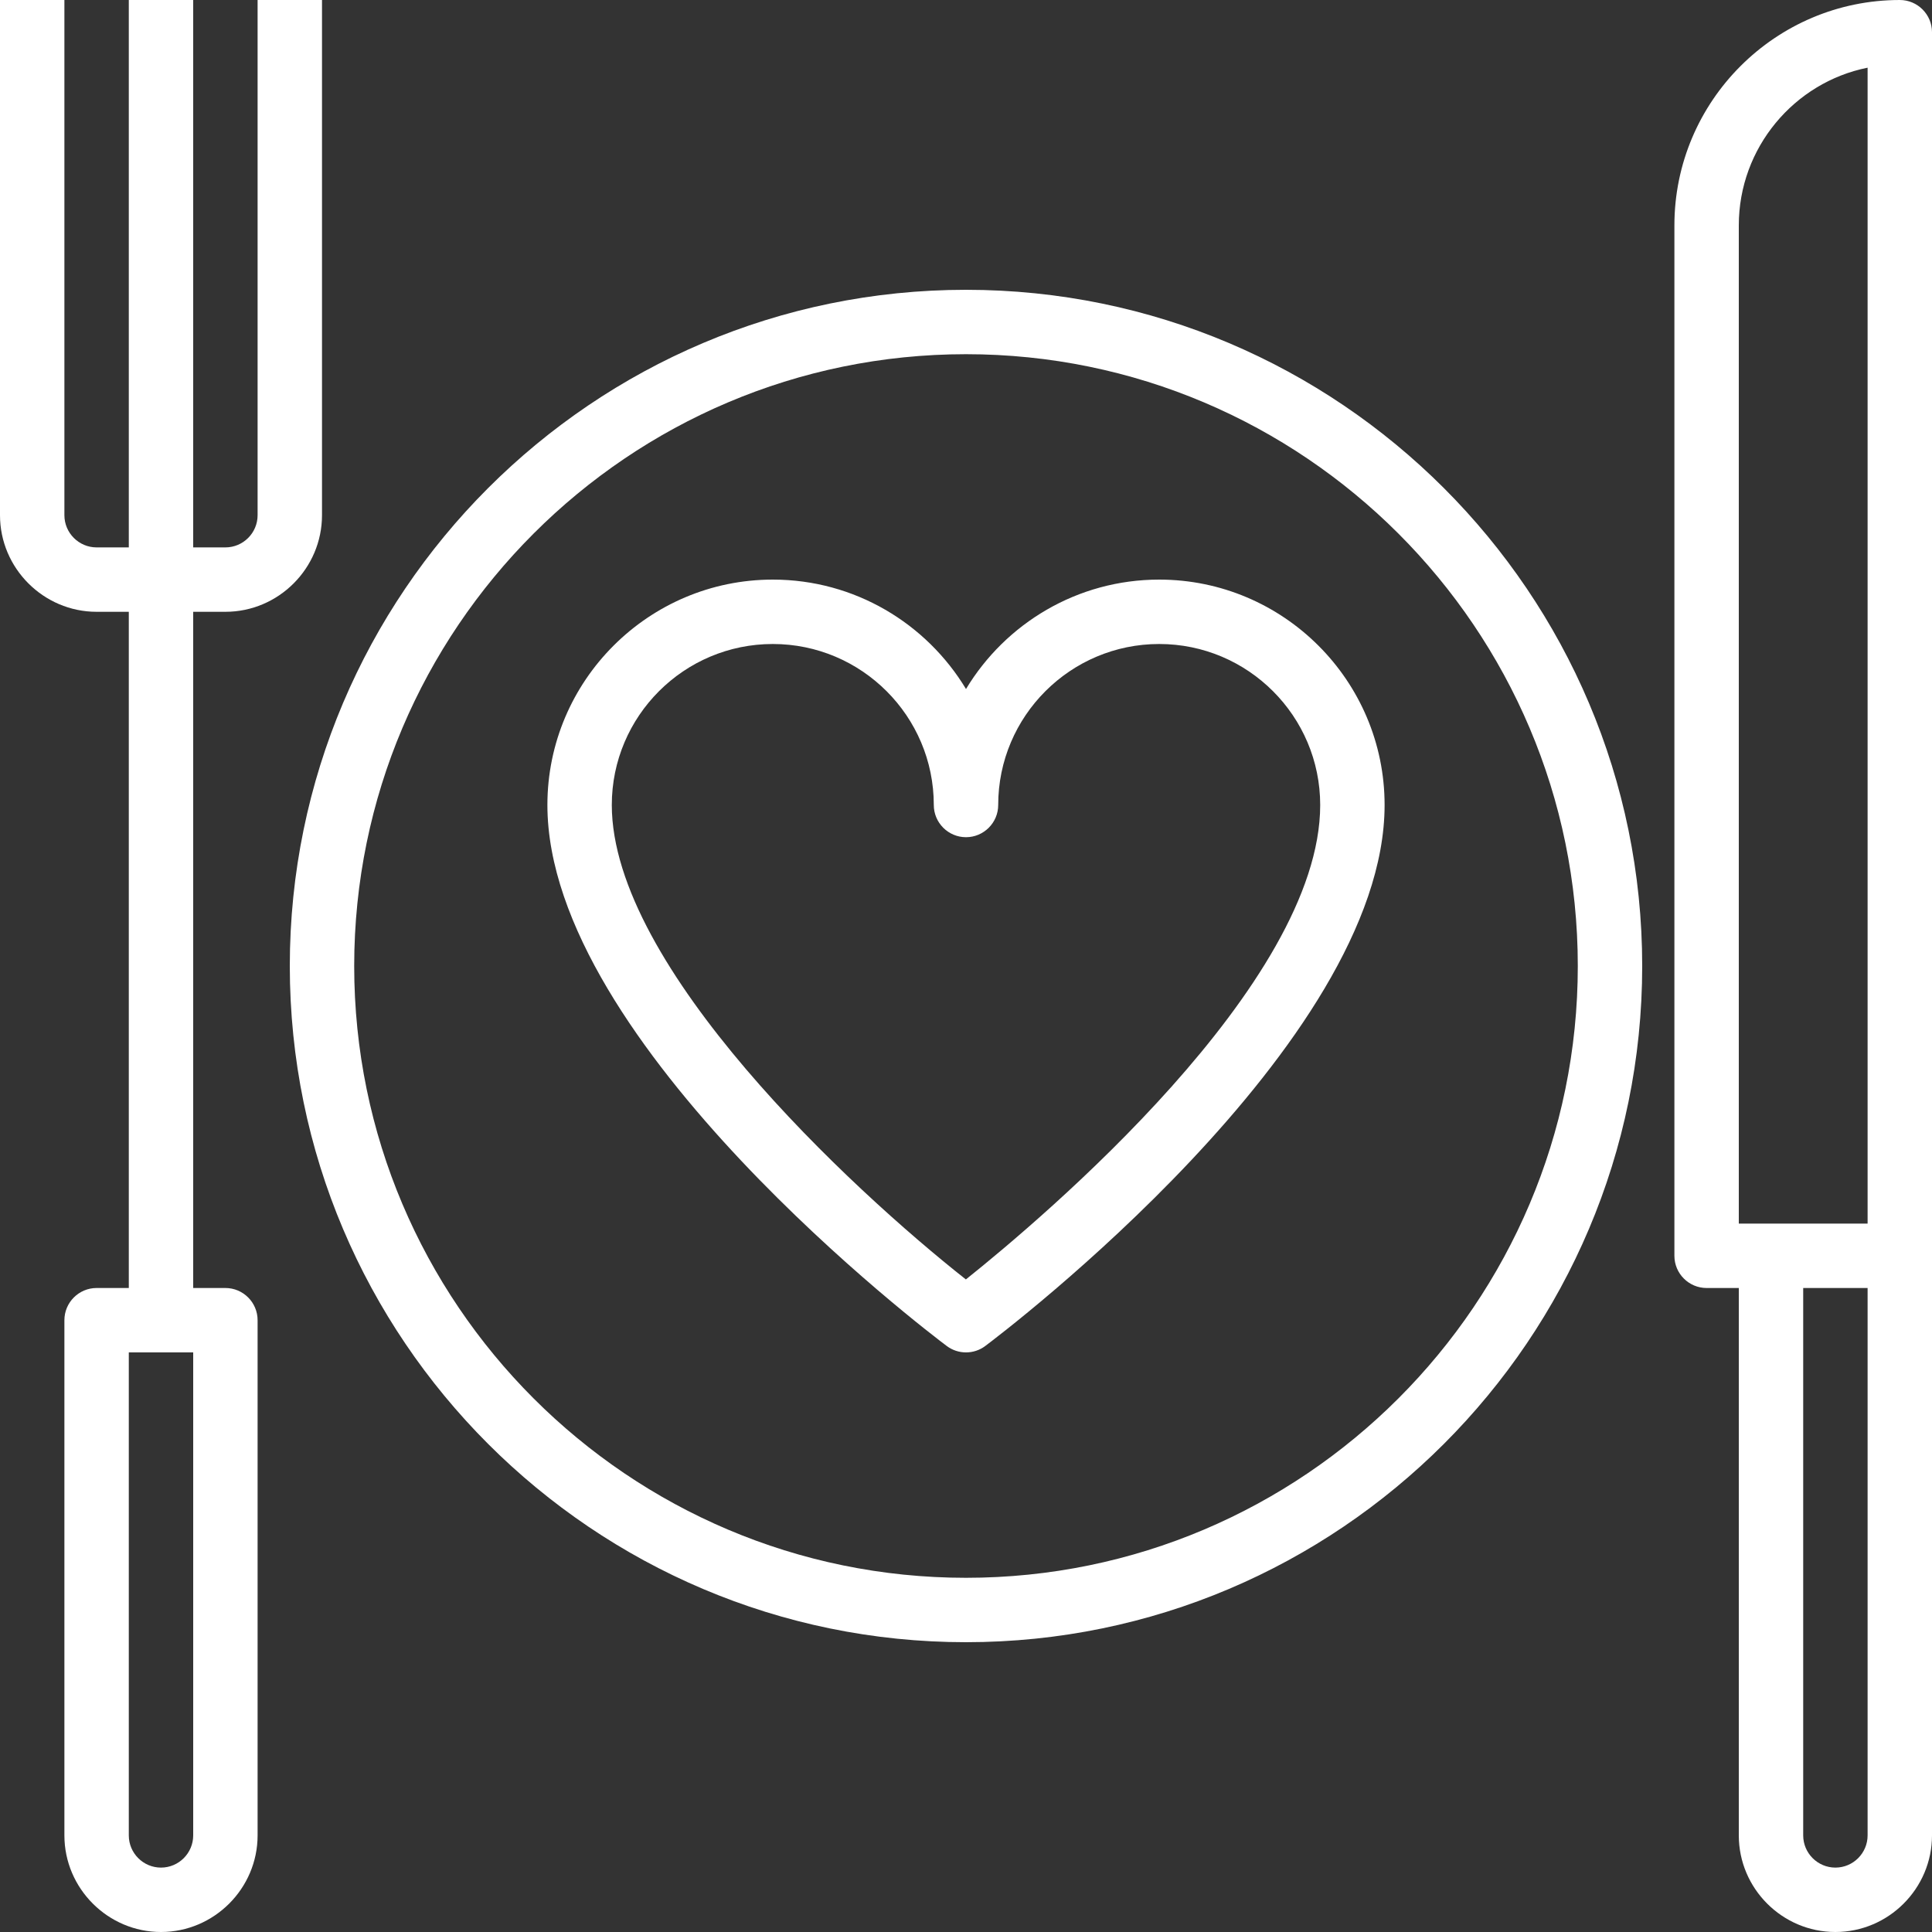
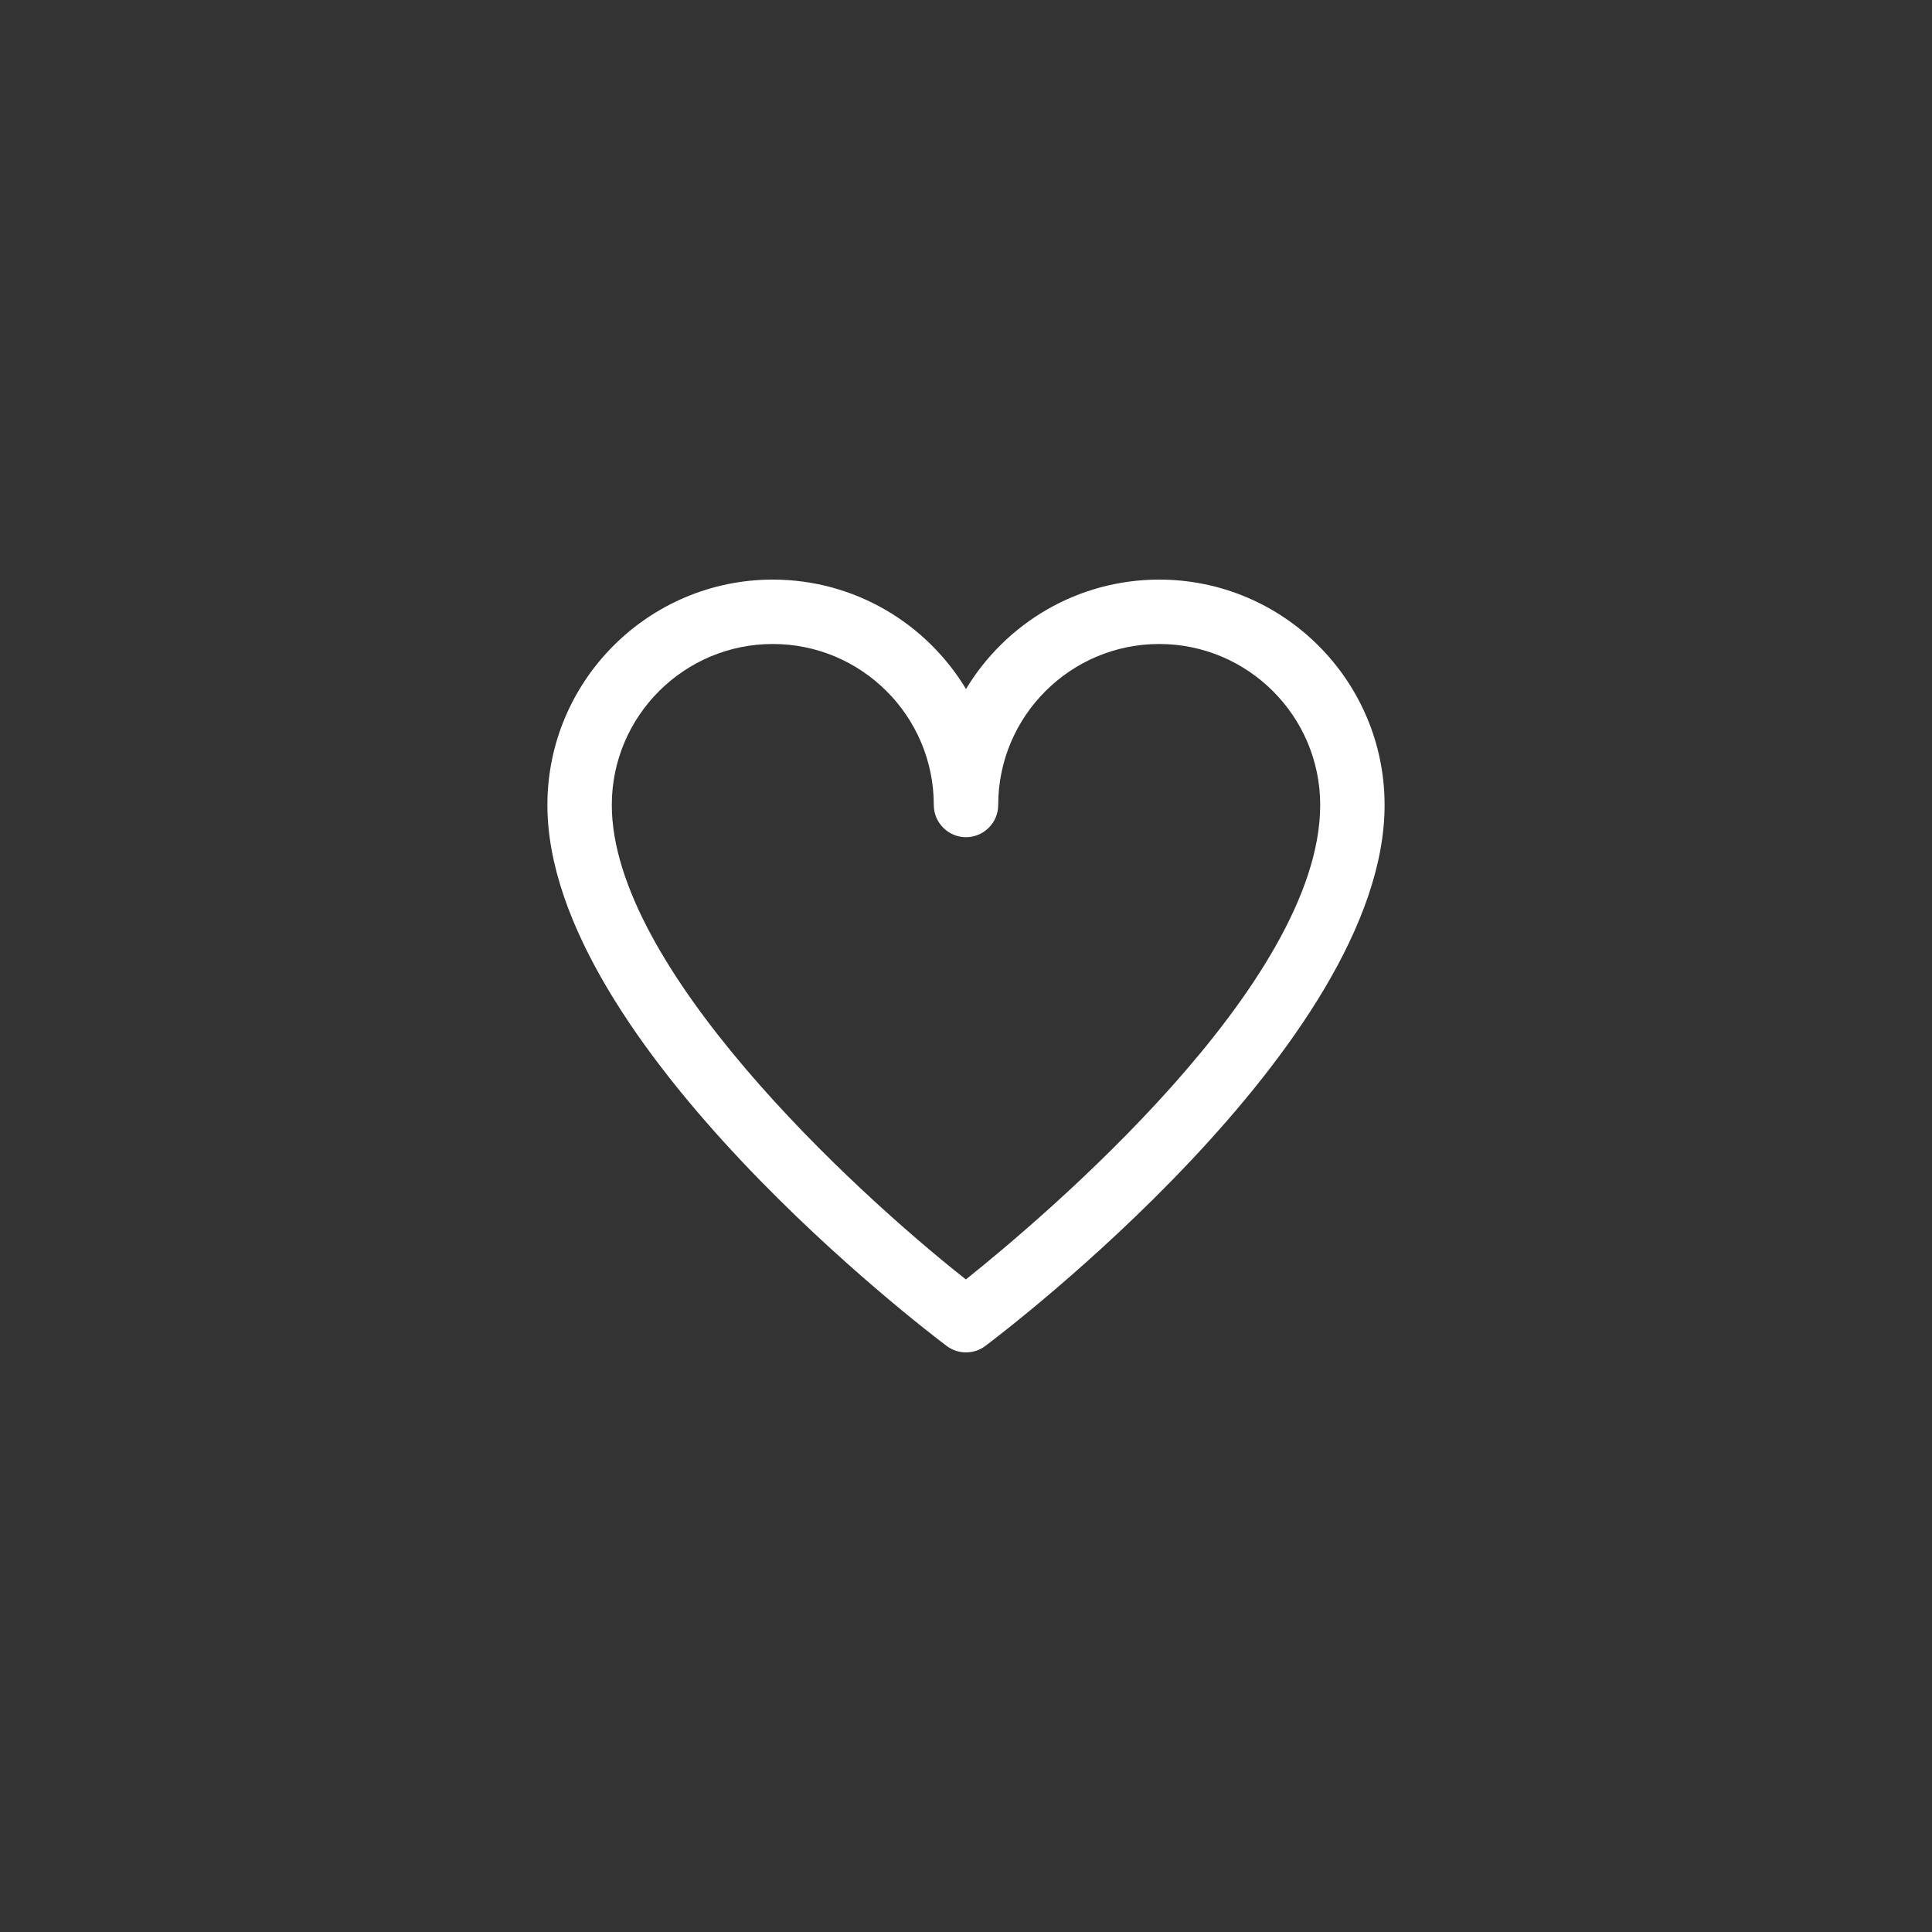
<svg xmlns="http://www.w3.org/2000/svg" fill="#000000" height="60" preserveAspectRatio="xMidYMid meet" version="1" viewBox="2.0 2.0 60.0 60.0" width="60" zoomAndPan="magnify">
  <rect x="2.0" y="2.0" width="60.0" height="60.0" fill="#333333" stroke="none" />
  <g fill="#ffffff" id="change1_1">
-     <path d="M 32 51 C 21.523 51 13 42.477 13 32 C 13 21.523 21.523 13 32 13 C 42.477 13 51 21.523 51 32 C 51 42.477 42.477 51 32 51 Z M 32 11 C 20.422 11 11 20.422 11 32 C 11 43.578 20.422 53 32 53 C 43.578 53 53 43.578 53 32 C 53 20.422 43.578 11 32 11" fill="inherit" />
-     <path d="M 8 59 C 8 59.551 7.551 60 7 60 C 6.449 60 6 59.551 6 59 L 6 44 L 8 44 Z M 10 2 L 10 18 C 10 18.551 9.551 19 9 19 L 8 19 L 8 2 L 6 2 L 6 19 L 5 19 C 4.449 19 4 18.551 4 18 L 4 2 L 2 2 L 2 18 C 2 19.648 3.352 21 5 21 L 6 21 L 6 42 L 5 42 C 4.449 42 4 42.449 4 43 L 4 59 C 4 60.648 5.352 62 7 62 C 8.648 62 10 60.648 10 59 L 10 43 C 10 42.449 9.551 42 9 42 L 8 42 L 8 21 L 9 21 C 10.652 21 12 19.648 12 18 L 12 2 L 10 2" fill="inherit" />
-     <path d="M 60 40 L 56 40 L 56 9 C 56 6.59 57.719 4.559 60 4.102 Z M 60 59 C 60 59.551 59.551 60 59 60 C 58.449 60 58 59.551 58 59 L 58 42 L 60 42 Z M 61 2 C 57.141 2 54 5.141 54 9 L 54 41 C 54 41.551 54.449 42 55 42 L 56 42 L 56 59 C 56 60.648 57.348 62 59 62 C 60.652 62 62 60.648 62 59 L 62 3 C 62 2.449 61.551 2 61 2" fill="inherit" />
    <path d="M 31.996 41.734 C 28.441 38.93 21 32.027 21 27 C 21 24.242 23.242 22 26 22 C 28.758 22 31 24.242 31 27 C 31 27.551 31.449 28 32 28 C 32.551 28 33 27.551 33 27 C 33 24.242 35.242 22 38 22 C 40.758 22 43 24.242 43 27 C 43 32.566 34.367 39.84 31.996 41.734 Z M 38 20 C 35.457 20 33.227 21.363 32 23.398 C 30.773 21.363 28.543 20 26 20 C 22.141 20 19 23.141 19 27 C 19 34.414 30.895 43.422 31.402 43.801 C 31.578 43.934 31.789 44 32 44 C 32.211 44 32.422 43.934 32.598 43.801 C 33.105 43.422 45 34.414 45 27 C 45 23.141 41.859 20 38 20" fill="inherit" />
  </g>
</svg>